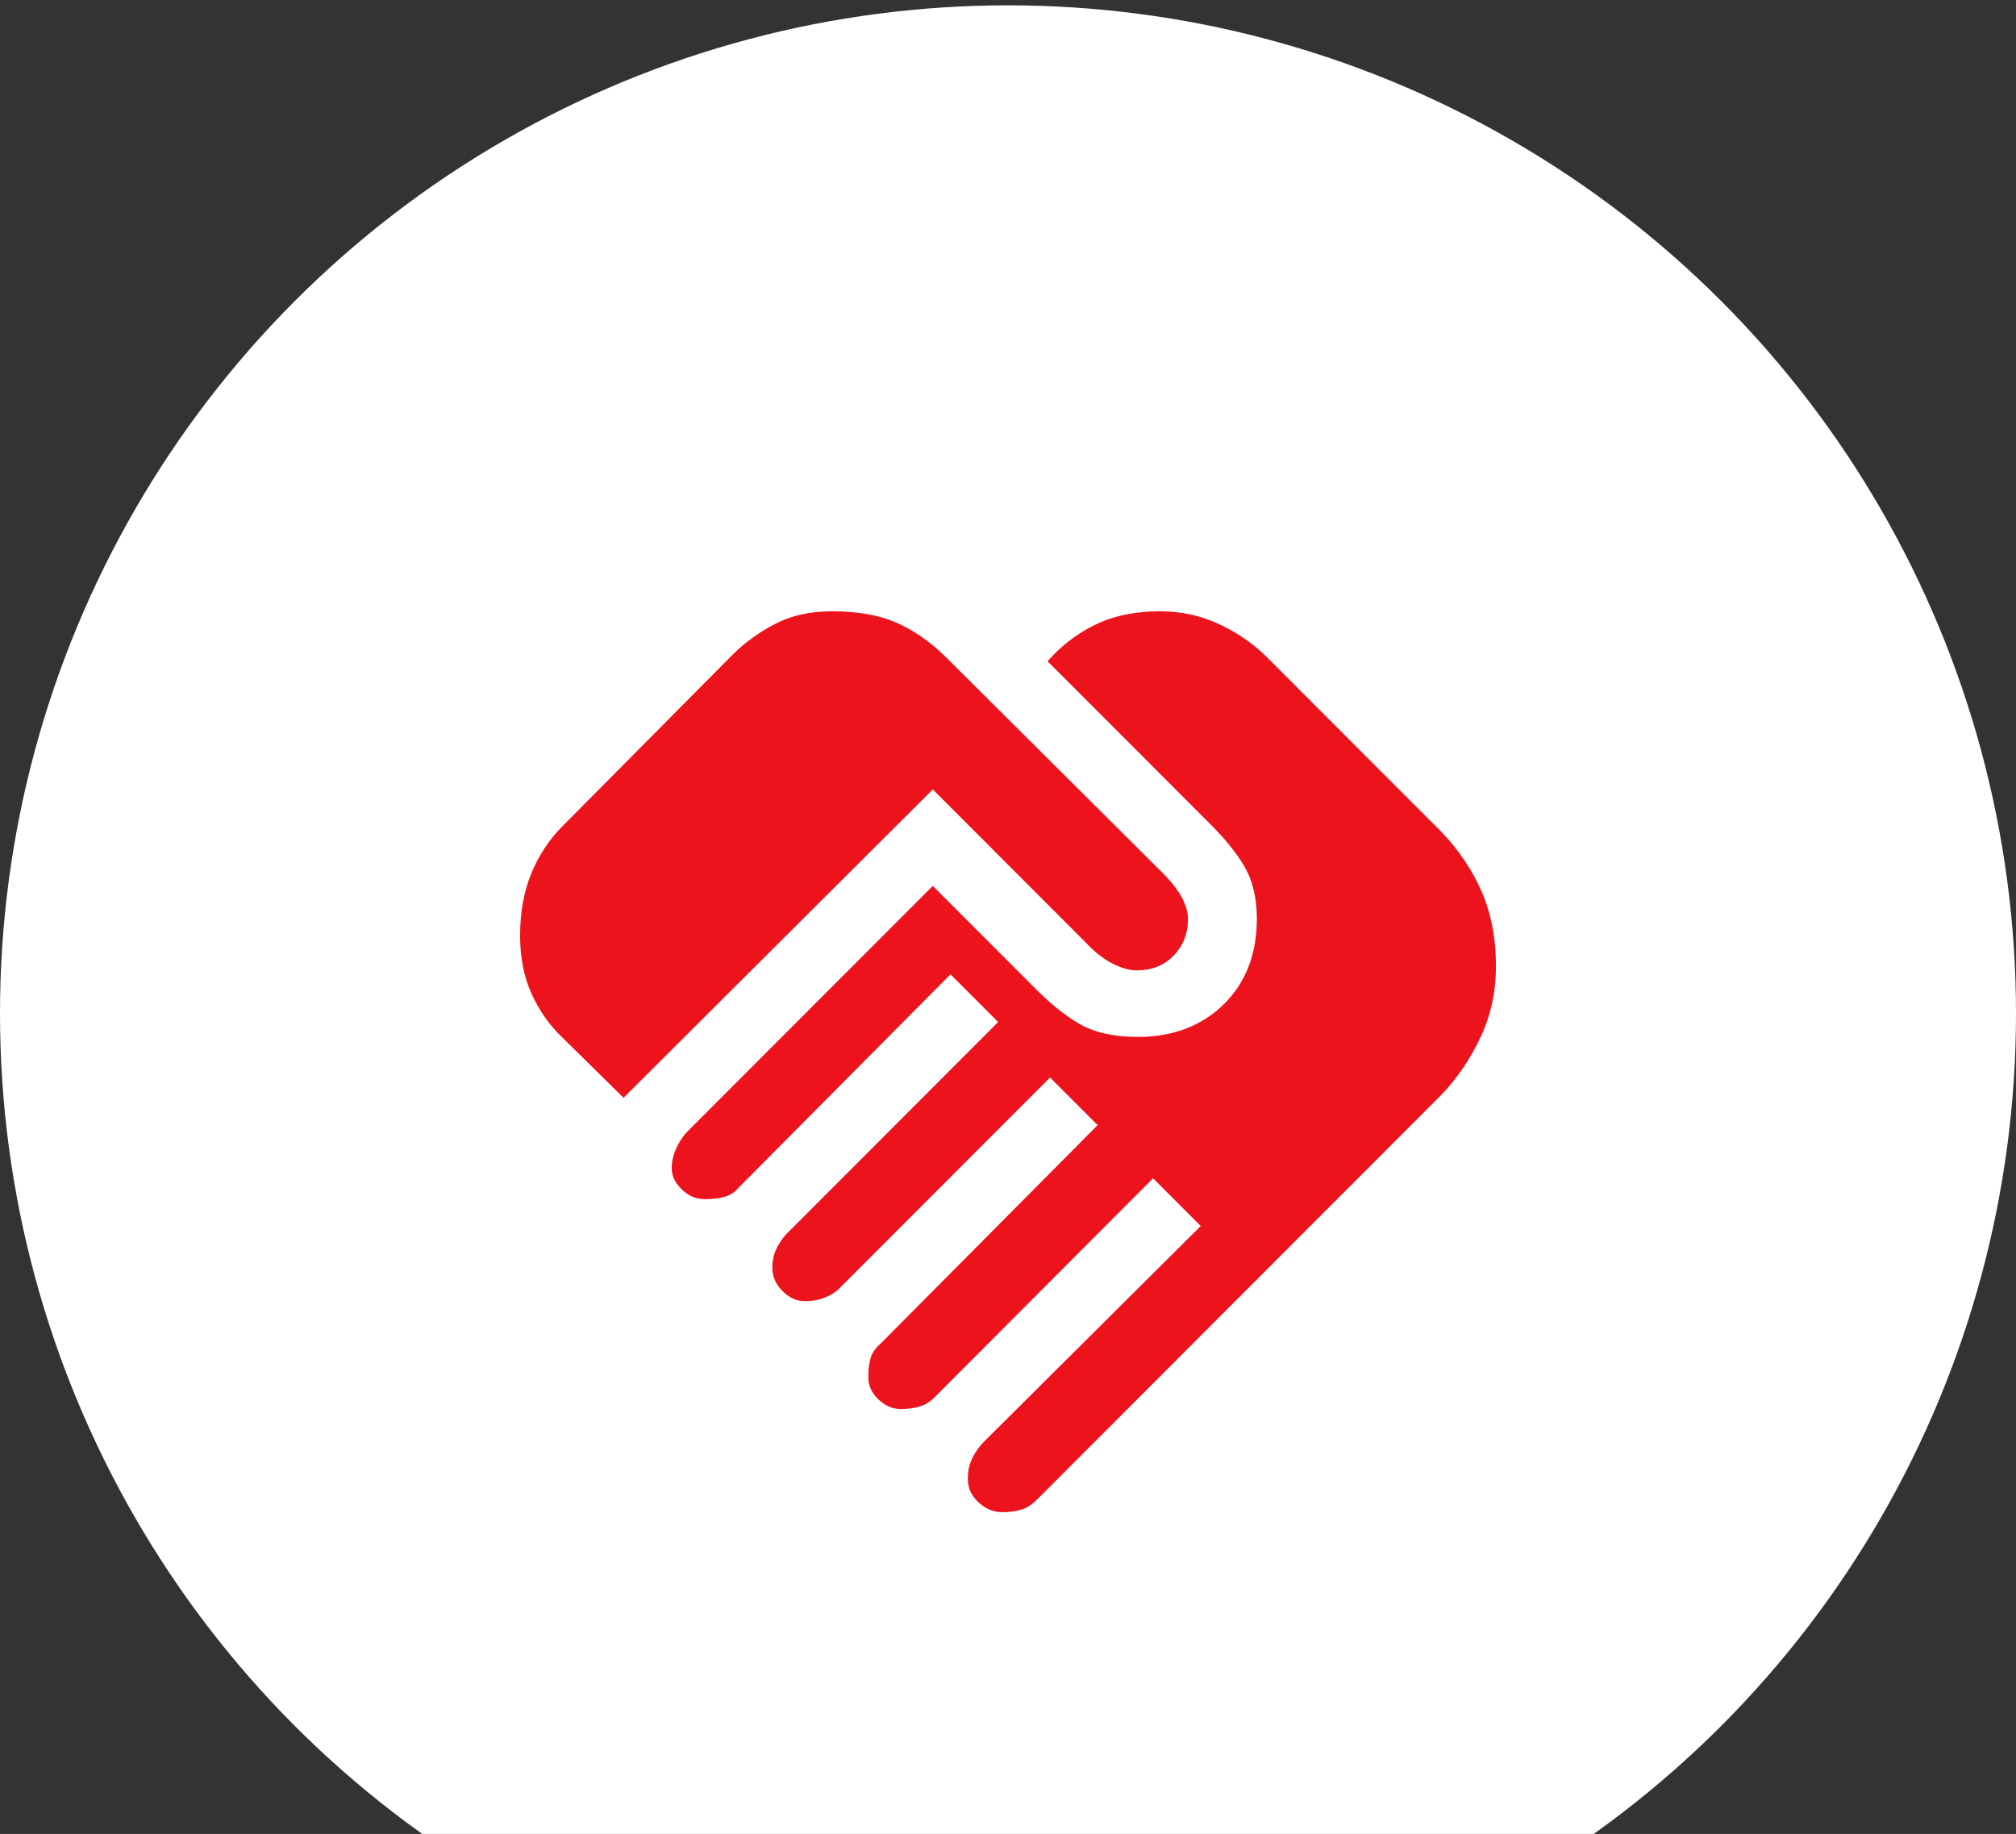
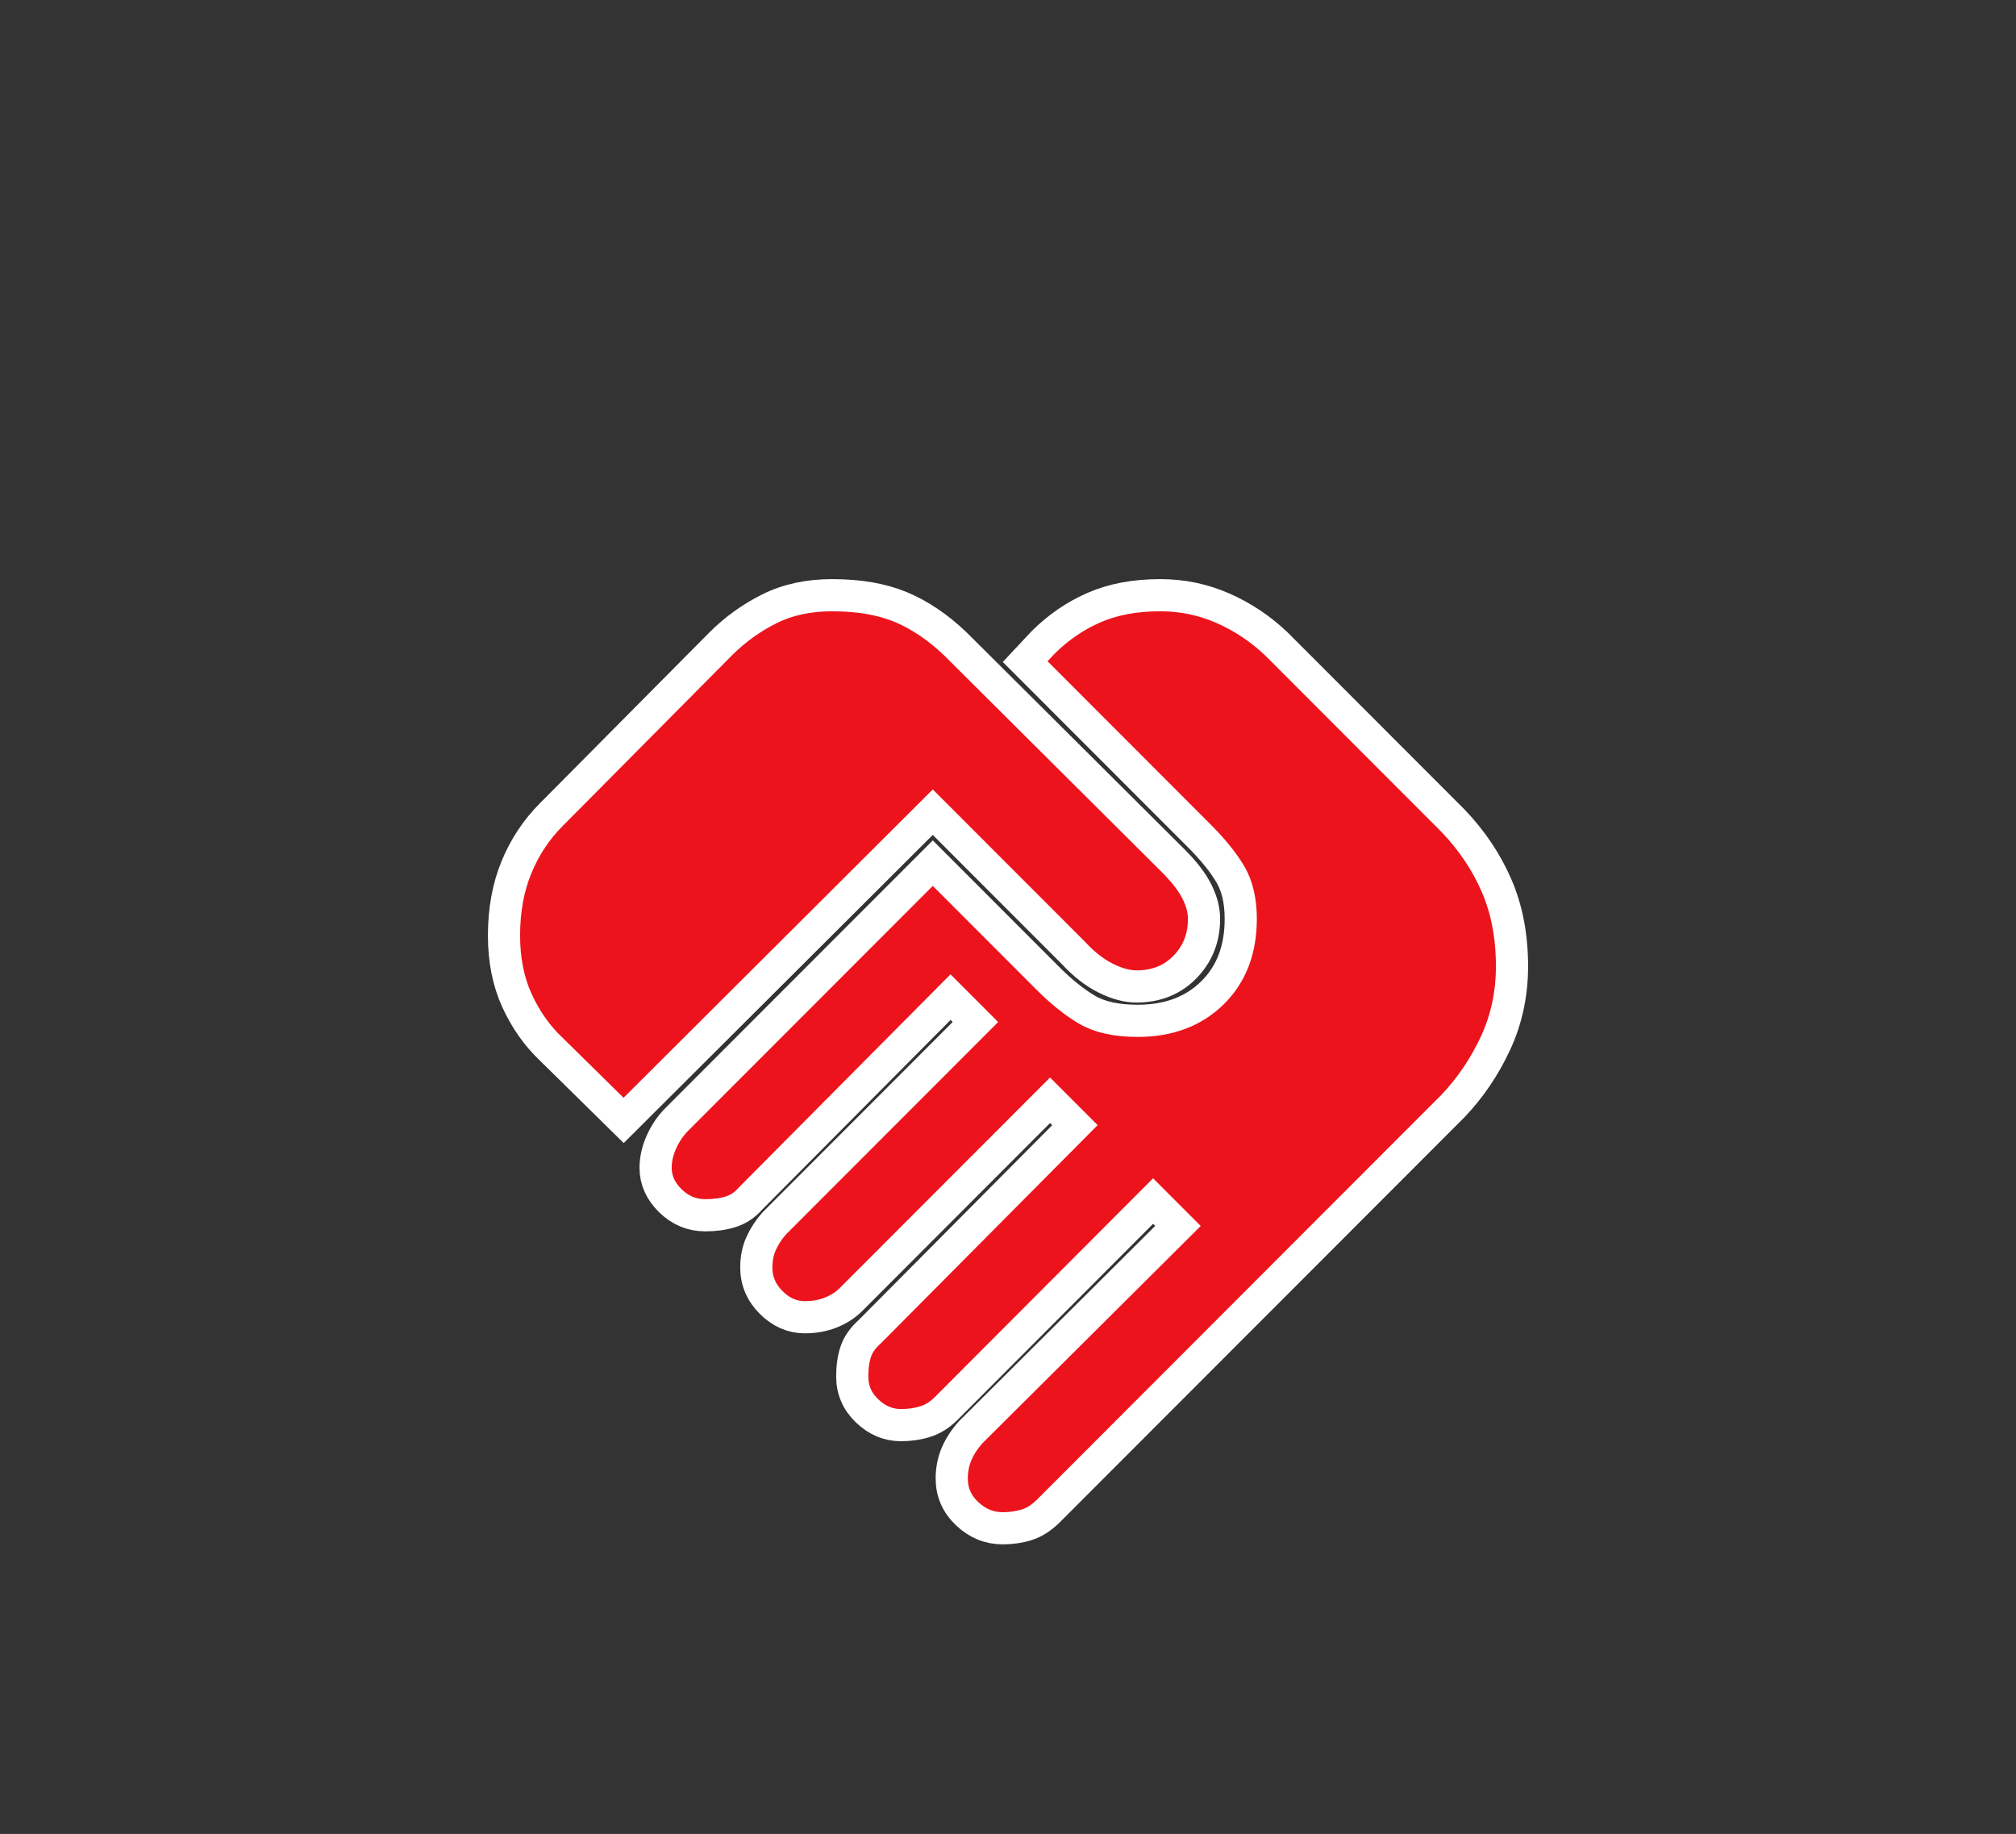
<svg xmlns="http://www.w3.org/2000/svg" width="188" height="171" viewBox="0 0 188 171" fill="none">
  <rect x="0" y="0" width="188" height="171" fill="#333333" stroke="none" />
-   <circle cx="94" cy="94.498" r="94" fill="white" />
  <path d="M93.503 142.498C92.251 142.498 91.147 142.045 90.189 141.139C89.232 140.234 88.753 139.14 88.753 137.855C88.753 137.044 88.9 136.289 89.195 135.589C89.49 134.889 89.931 134.207 90.521 133.544L109.851 114.309L107.531 111.987L88.231 131.333C87.64 131.922 86.994 132.328 86.292 132.549C85.59 132.77 84.833 132.881 84.021 132.881C82.838 132.881 81.784 132.438 80.861 131.554C79.937 130.67 79.475 129.601 79.475 128.348C79.475 127.464 79.585 126.69 79.806 126.027C80.027 125.363 80.469 124.737 81.132 124.147L100.241 104.912L97.921 102.591L79.364 121.163C78.849 121.678 78.223 122.084 77.487 122.379C76.75 122.673 75.94 122.821 75.056 122.821C73.878 122.821 72.829 122.36 71.908 121.439C70.988 120.518 70.528 119.431 70.528 118.178C70.528 117.367 70.675 116.63 70.969 115.967C71.264 115.304 71.669 114.677 72.184 114.088L90.962 95.295L88.643 92.973L69.975 111.766C69.46 112.356 68.852 112.761 68.153 112.982C67.453 113.203 66.662 113.314 65.778 113.314C64.526 113.314 63.44 112.864 62.519 111.964C61.599 111.064 61.139 110.04 61.139 108.892C61.139 108.081 61.323 107.271 61.691 106.46C62.059 105.649 62.538 104.949 63.127 104.36L86.986 80.481L97.7 91.204C98.952 92.457 100.167 93.434 101.345 94.134C102.524 94.834 104.107 95.184 106.095 95.184C108.967 95.184 111.287 94.318 113.054 92.586C114.821 90.855 115.705 88.551 115.705 85.677C115.705 83.982 115.374 82.582 114.711 81.476C114.048 80.371 113.091 79.192 111.839 77.939L95.602 61.689L97.258 59.92C98.658 58.52 100.241 57.433 102.008 56.659C103.776 55.885 105.837 55.498 108.194 55.498C110.256 55.498 112.207 55.903 114.048 56.714C115.889 57.525 117.546 58.63 119.019 60.03L135.477 76.502C137.244 78.344 138.607 80.371 139.564 82.582C140.521 84.793 141 87.299 141 90.099C141 92.678 140.485 95.074 139.454 97.285C138.423 99.496 137.097 101.448 135.477 103.144L97.811 140.84C97.148 141.503 96.467 141.945 95.767 142.166C95.068 142.388 94.313 142.498 93.503 142.498ZM58.156 104.47L51.418 97.837C50.093 96.585 49.025 95.074 48.215 93.305C47.405 91.536 47 89.51 47 87.225C47 84.867 47.387 82.748 48.16 80.868C48.933 78.989 50.019 77.349 51.418 75.949L67.214 60.03C68.539 58.704 70.049 57.617 71.743 56.769C73.436 55.922 75.388 55.498 77.597 55.498C80.101 55.498 82.236 55.867 84.004 56.603C85.771 57.34 87.465 58.483 89.085 60.03L109.409 80.26C110.44 81.292 111.176 82.25 111.618 83.135C112.06 84.019 112.281 84.867 112.281 85.677C112.281 87.446 111.692 88.938 110.514 90.154C109.335 91.37 107.826 91.978 105.985 91.978C105.101 91.978 104.144 91.72 103.113 91.204C102.082 90.689 101.088 89.915 100.13 88.883L86.986 75.728L58.156 104.47Z" fill="#ED131C" stroke="white" stroke-width="3" stroke-miterlimit="10" />
</svg>